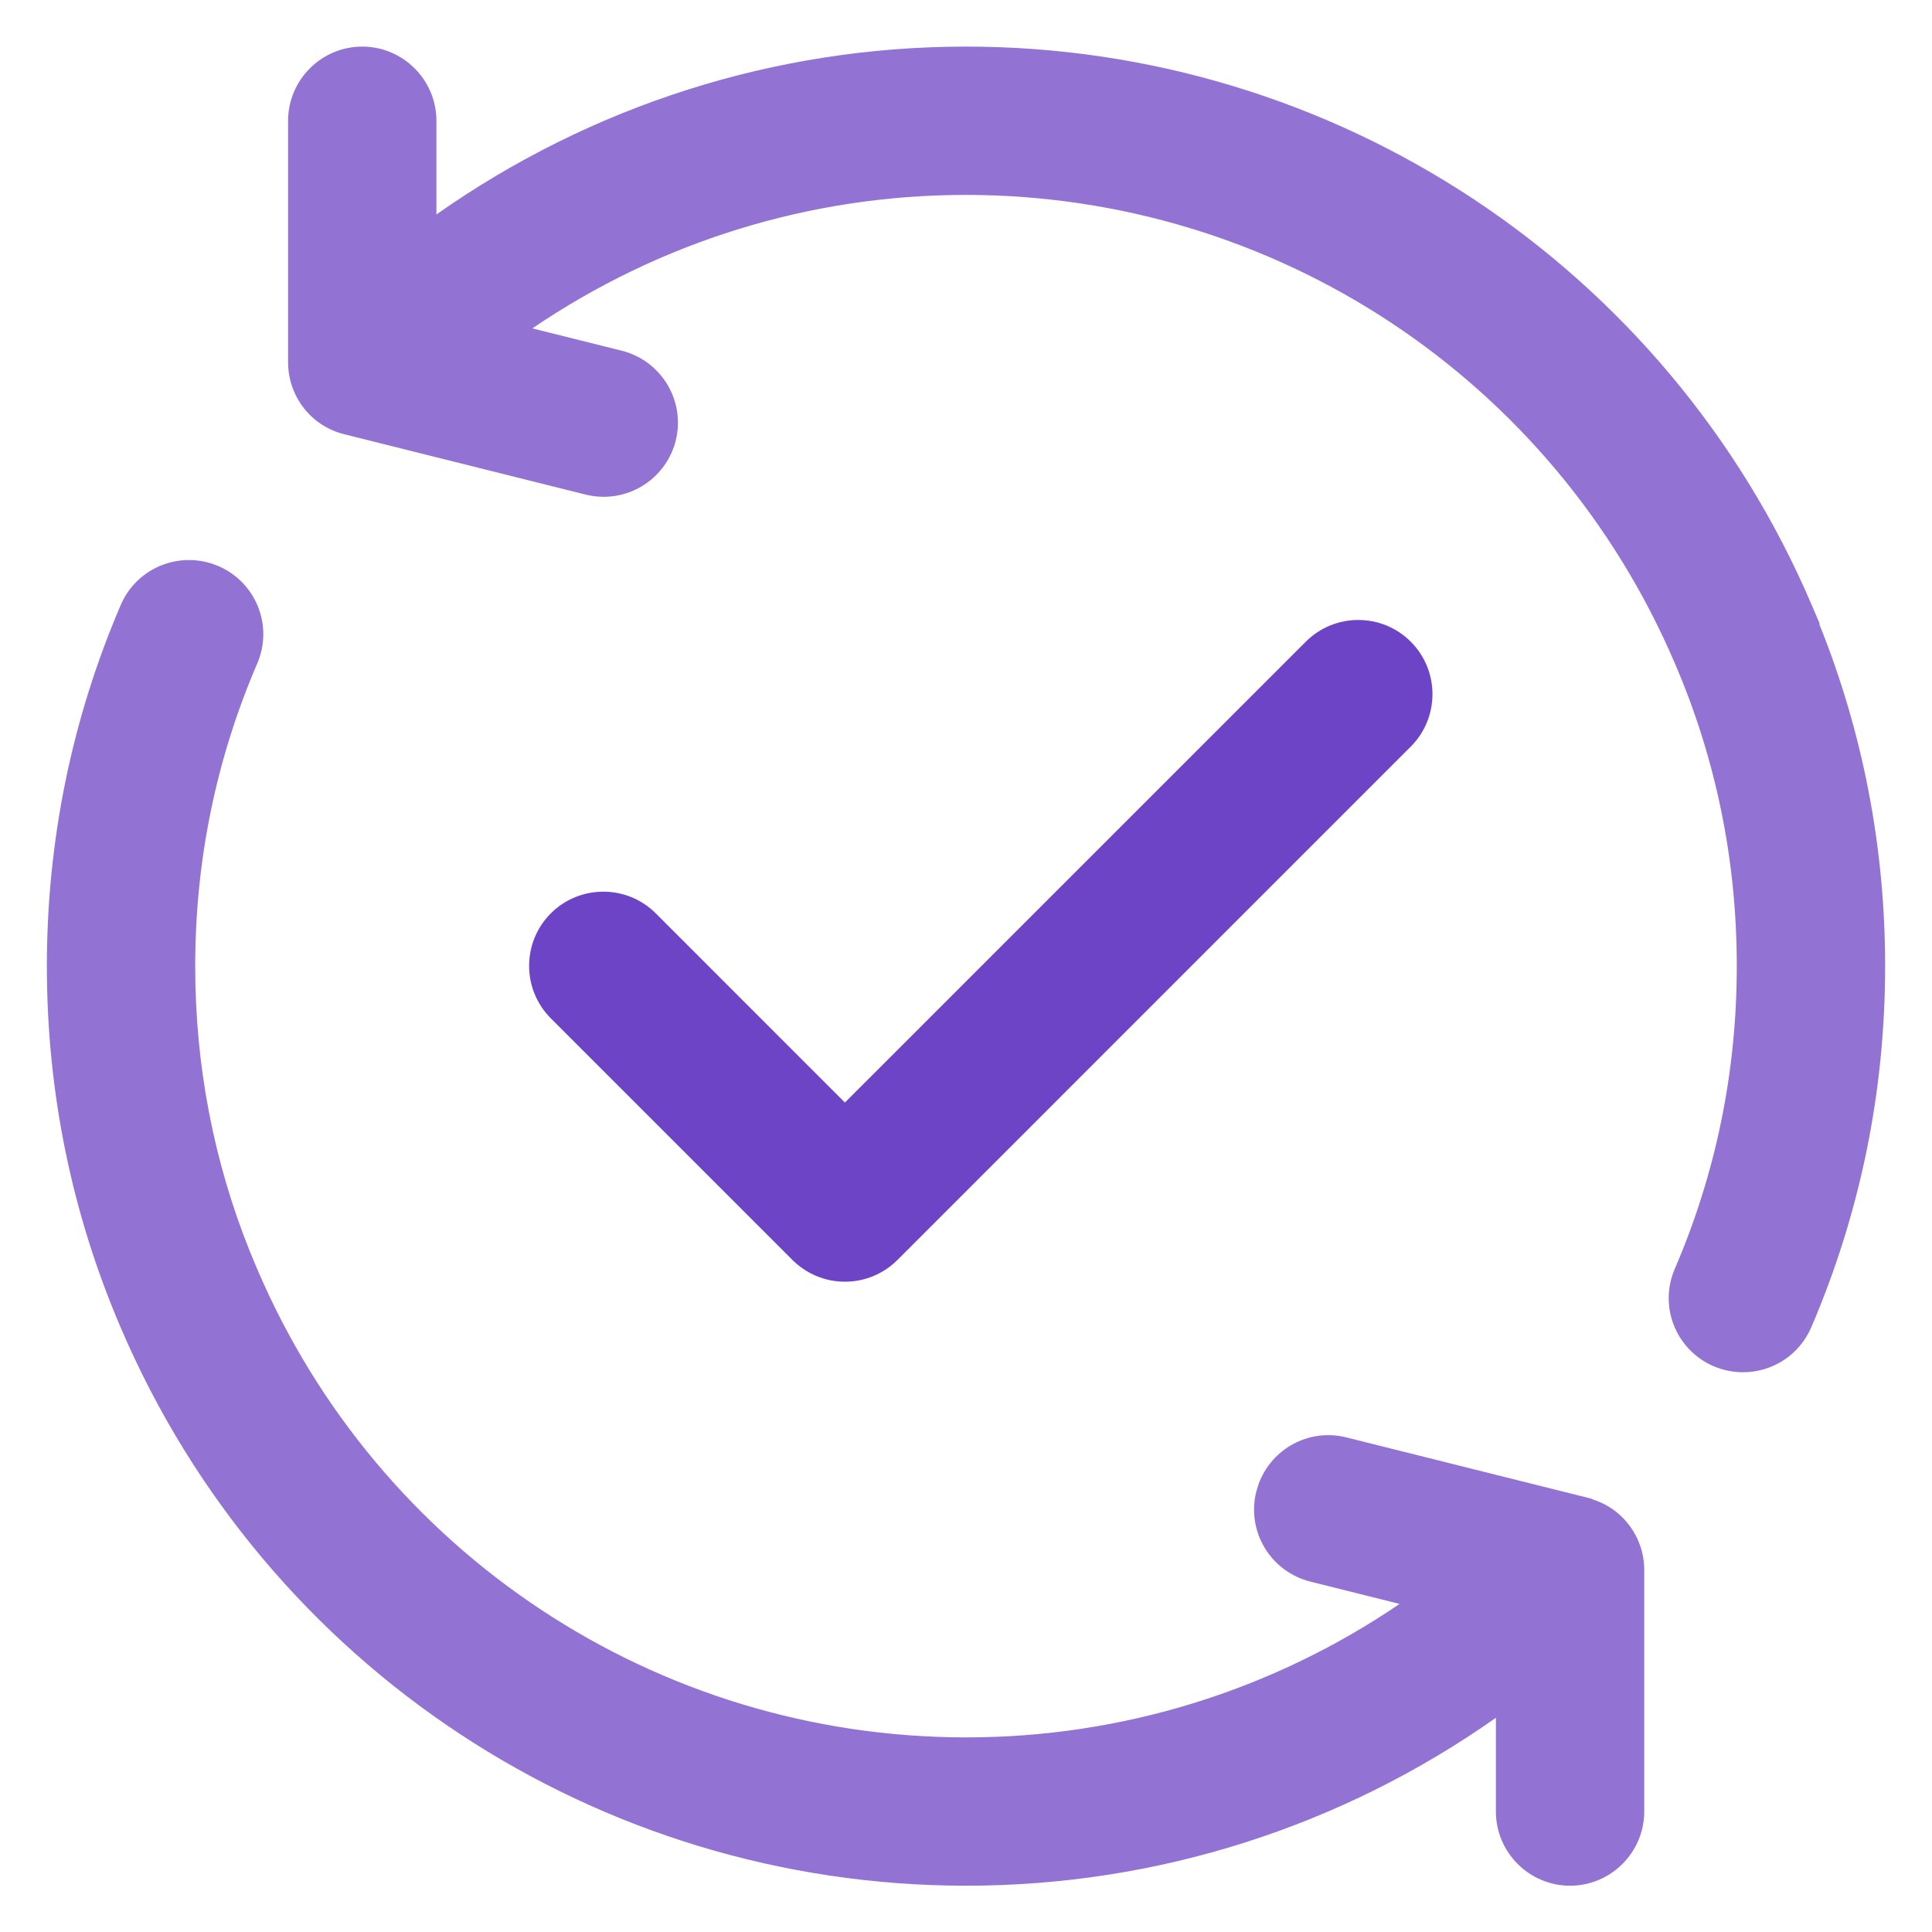
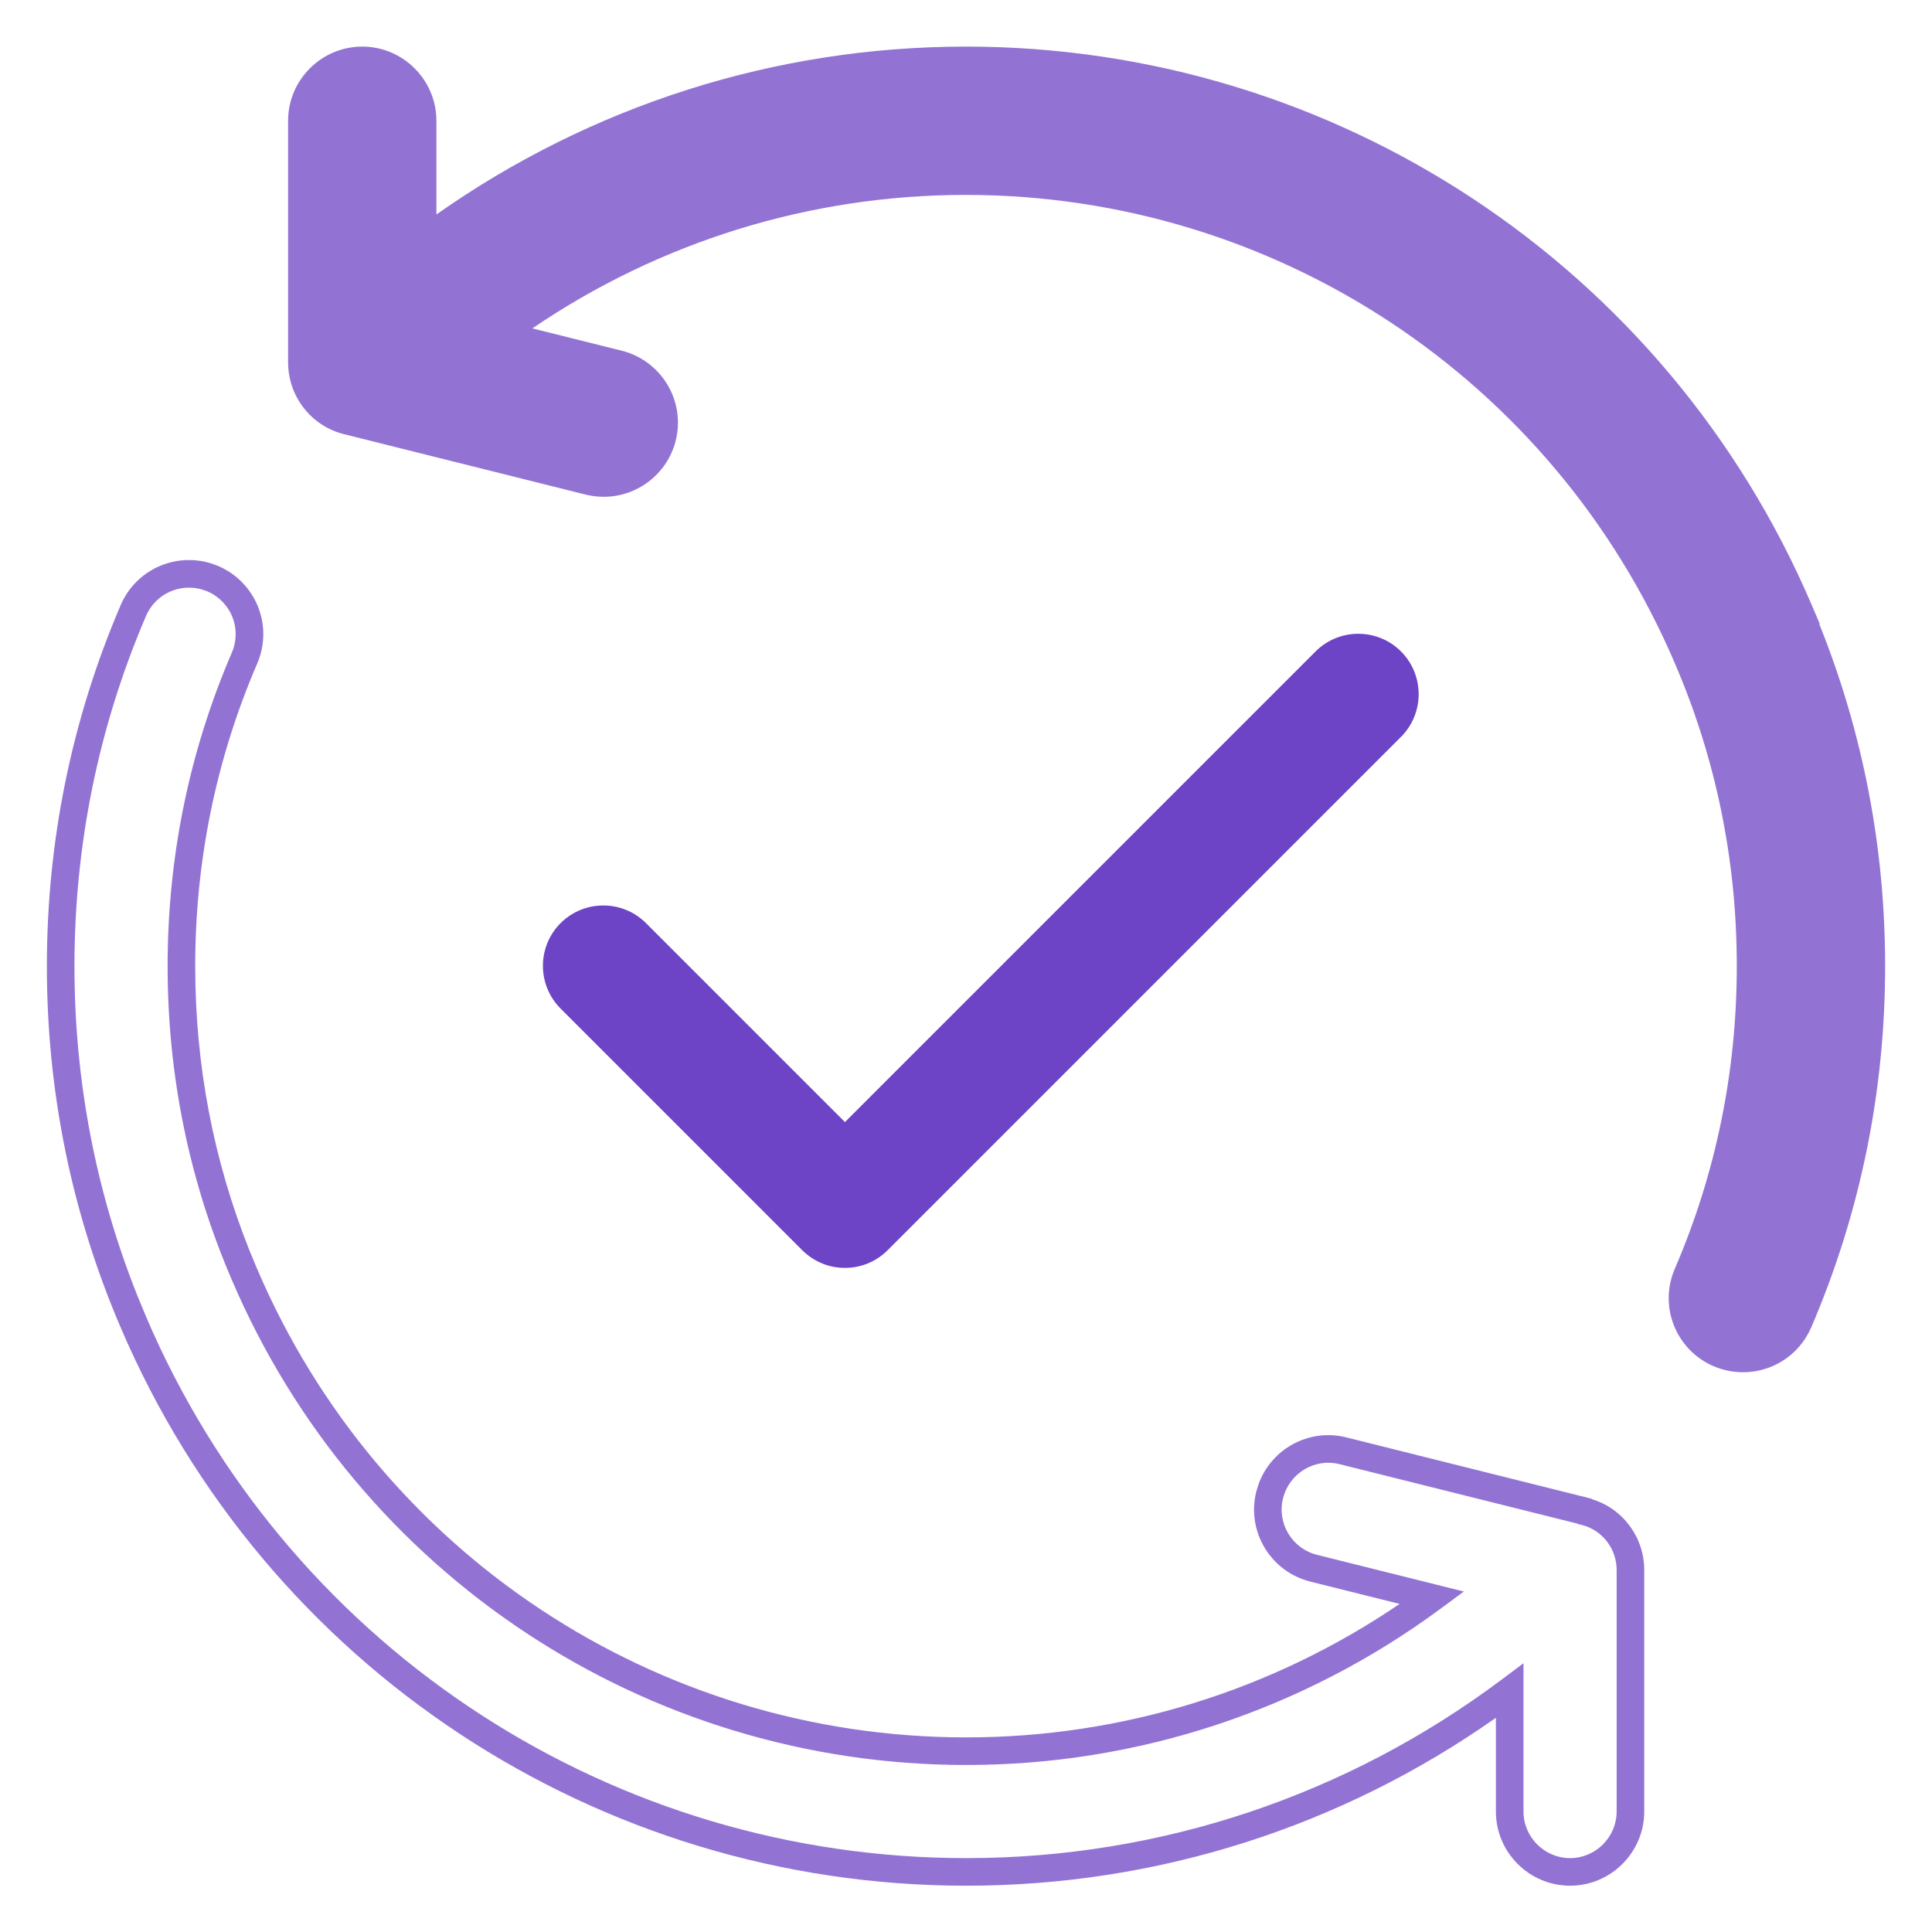
<svg xmlns="http://www.w3.org/2000/svg" width="70" height="70" viewBox="0 0 70 70" fill="none">
  <path d="M65.177 22.105C60.003 10.008 48.158 2.188 35 2.188C27.847 2.188 20.978 4.506 15.312 8.75V4.375C15.312 3.172 14.328 2.188 13.125 2.188C11.922 2.188 10.938 3.172 10.938 4.375V13.125C10.938 14.131 11.616 15.006 12.589 15.247L21.339 17.434C21.514 17.478 21.7 17.5 21.875 17.5C22.859 17.5 23.745 16.833 23.997 15.848C24.292 14.678 23.581 13.486 22.4 13.191L18.113 12.119C22.991 8.52 28.875 6.562 34.989 6.562C46.397 6.562 56.656 13.344 61.141 23.833C62.661 27.366 63.427 31.117 63.427 35C63.427 38.883 62.661 42.634 61.141 46.167C60.659 47.283 61.173 48.562 62.289 49.044C62.573 49.164 62.869 49.219 63.153 49.219C64.006 49.219 64.805 48.727 65.166 47.895C66.916 43.816 67.802 39.473 67.802 35C67.802 30.527 66.916 26.184 65.166 22.105H65.177Z" fill="#9273D4" />
  <path d="M14.812 4.375C14.812 3.448 14.052 2.688 13.125 2.688C12.198 2.688 11.438 3.448 11.438 4.375V13.125C11.438 13.904 11.962 14.577 12.709 14.762L21.46 16.949C21.594 16.983 21.74 17 21.875 17C22.633 17 23.317 16.486 23.512 15.727C23.739 14.825 23.192 13.904 22.278 13.676L16.962 12.347L17.815 11.717C22.779 8.055 28.768 6.062 34.989 6.062C46.597 6.063 57.036 12.963 61.6 23.635C63.147 27.231 63.927 31.05 63.927 35C63.927 38.95 63.147 42.769 61.6 46.365C61.229 47.224 61.622 48.209 62.483 48.583C62.703 48.676 62.933 48.719 63.153 48.719C63.813 48.719 64.428 48.34 64.707 47.696C66.43 43.68 67.302 39.406 67.302 35C67.302 30.594 66.429 26.319 64.706 22.302L64.407 21.605C59.161 10.089 47.703 2.688 35 2.688C27.956 2.688 21.192 4.971 15.612 9.15L14.812 9.749V4.375ZM15.812 7.771C21.405 3.833 28.071 1.688 35 1.688C48.358 1.688 60.385 9.627 65.637 21.908L65.935 22.605H65.914C67.499 26.544 68.302 30.713 68.302 35C68.302 39.541 67.402 43.95 65.625 48.093L65.624 48.095C65.181 49.114 64.2 49.719 63.153 49.719C62.805 49.719 62.444 49.651 62.095 49.504L62.091 49.503C60.724 48.913 60.09 47.34 60.682 45.969C62.175 42.499 62.927 38.816 62.927 35C62.927 31.184 62.175 27.5 60.682 24.03L60.681 24.029C56.275 13.724 46.197 7.063 34.989 7.062C29.346 7.062 23.902 8.76 19.289 11.898L22.521 12.705C23.97 13.067 24.845 14.532 24.481 15.971V15.973C24.172 17.181 23.085 18 21.875 18C21.66 18 21.434 17.974 21.218 17.92L12.468 15.732C11.269 15.435 10.438 14.358 10.438 13.125V4.375C10.438 2.896 11.646 1.688 13.125 1.688C14.604 1.688 15.812 2.896 15.812 4.375V7.771Z" fill="#9273D4" />
-   <path d="M57.411 54.753L48.661 52.566C47.491 52.27 46.298 52.981 46.003 54.163C45.708 55.333 46.419 56.525 47.6 56.82L51.888 57.892C47.009 61.491 41.125 63.448 35.011 63.448C23.603 63.448 13.344 56.667 8.859 46.178C7.339 42.645 6.573 38.894 6.573 35.011C6.573 31.128 7.339 27.377 8.859 23.844C9.341 22.728 8.827 21.448 7.711 20.967C6.595 20.497 5.316 21 4.834 22.116C3.084 26.195 2.198 30.538 2.198 35.011C2.198 39.484 3.084 43.827 4.834 47.906C10.008 60.003 21.853 67.823 35.011 67.823C42.164 67.823 49.033 65.505 54.699 61.261V65.636C54.699 66.839 55.683 67.823 56.886 67.823C58.089 67.823 59.074 66.839 59.074 65.636V56.886C59.074 55.88 58.395 55.005 57.422 54.764L57.411 54.753Z" fill="#9273D4" />
  <path d="M6.073 35.011C6.073 31.061 6.852 27.242 8.4 23.646C8.77 22.787 8.378 21.802 7.517 21.428L7.353 21.369C6.53 21.114 5.641 21.507 5.293 22.312C3.57 26.329 2.698 30.605 2.698 35.011C2.699 39.142 3.465 43.158 4.981 46.953L5.294 47.709L5.537 48.265C10.753 59.861 22.256 67.323 35.011 67.323C42.055 67.323 48.819 65.04 54.399 60.861L55.199 60.262V65.636C55.199 66.563 55.959 67.323 56.886 67.323C57.813 67.323 58.573 66.563 58.574 65.636V56.886C58.574 56.107 58.049 55.434 57.302 55.249L57.167 55.216L57.157 55.205L48.539 53.051L48.538 53.05C47.637 52.823 46.717 53.37 46.489 54.283L46.487 54.285C46.26 55.186 46.808 56.107 47.721 56.335L53.038 57.664L52.185 58.294C47.221 61.956 41.233 63.949 35.011 63.949C23.403 63.949 12.963 57.048 8.4 46.375C6.852 42.779 6.074 38.961 6.073 35.011ZM7.073 35.011C7.074 38.588 7.734 42.05 9.047 45.327L9.319 45.981L9.32 45.982C13.725 56.287 23.804 62.949 35.011 62.949C40.654 62.949 46.098 61.25 50.71 58.113L47.479 57.305C46.03 56.943 45.156 55.48 45.518 54.041L45.599 53.777C46.063 52.488 47.434 51.74 48.783 52.08L57.532 54.268L57.666 54.302L57.685 54.32C58.807 54.664 59.574 55.703 59.574 56.886V65.636C59.573 67.115 58.365 68.323 56.886 68.323C55.407 68.323 54.199 67.115 54.199 65.636V62.239C48.606 66.178 41.94 68.323 35.011 68.323C21.653 68.323 9.626 60.384 4.374 48.103C2.597 43.96 1.698 39.551 1.698 35.011C1.698 30.471 2.598 26.061 4.375 21.918C4.93 20.633 6.347 20.011 7.647 20.412L7.906 20.506L7.909 20.508C9.276 21.098 9.91 22.671 9.319 24.042C7.826 27.512 7.073 31.195 7.073 35.011Z" fill="#9273D4" />
  <path d="M30.625 45.938C31.183 45.938 31.741 45.719 32.167 45.292L50.761 26.698C51.614 25.845 51.614 24.456 50.761 23.603C49.908 22.75 48.519 22.75 47.666 23.603L30.614 40.655L23.406 33.447C22.553 32.594 21.164 32.594 20.311 33.447C19.458 34.3 19.458 35.689 20.311 36.542L29.061 45.292C29.488 45.719 30.045 45.938 30.603 45.938H30.625Z" fill="#6E44C6" />
-   <path d="M47.312 23.249C48.36 22.201 50.066 22.201 51.114 23.249C52.163 24.298 52.163 26.004 51.114 27.052L32.521 45.646C31.999 46.167 31.314 46.438 30.625 46.438H30.603C29.914 46.438 29.229 46.167 28.707 45.646L19.957 36.896C18.909 35.847 18.909 34.142 19.957 33.093C21.006 32.045 22.712 32.045 23.76 33.093L30.613 39.947L47.312 23.249ZM50.407 23.956C49.749 23.299 48.676 23.299 48.019 23.956L30.614 41.362L23.053 33.8C22.395 33.142 21.322 33.142 20.664 33.8C20.006 34.458 20.006 35.531 20.664 36.189L29.414 44.939C29.746 45.27 30.176 45.438 30.603 45.438H30.625C31.052 45.438 31.482 45.27 31.814 44.939L50.407 26.345C51.065 25.687 51.065 24.614 50.407 23.956Z" fill="#6E44C6" />
</svg>